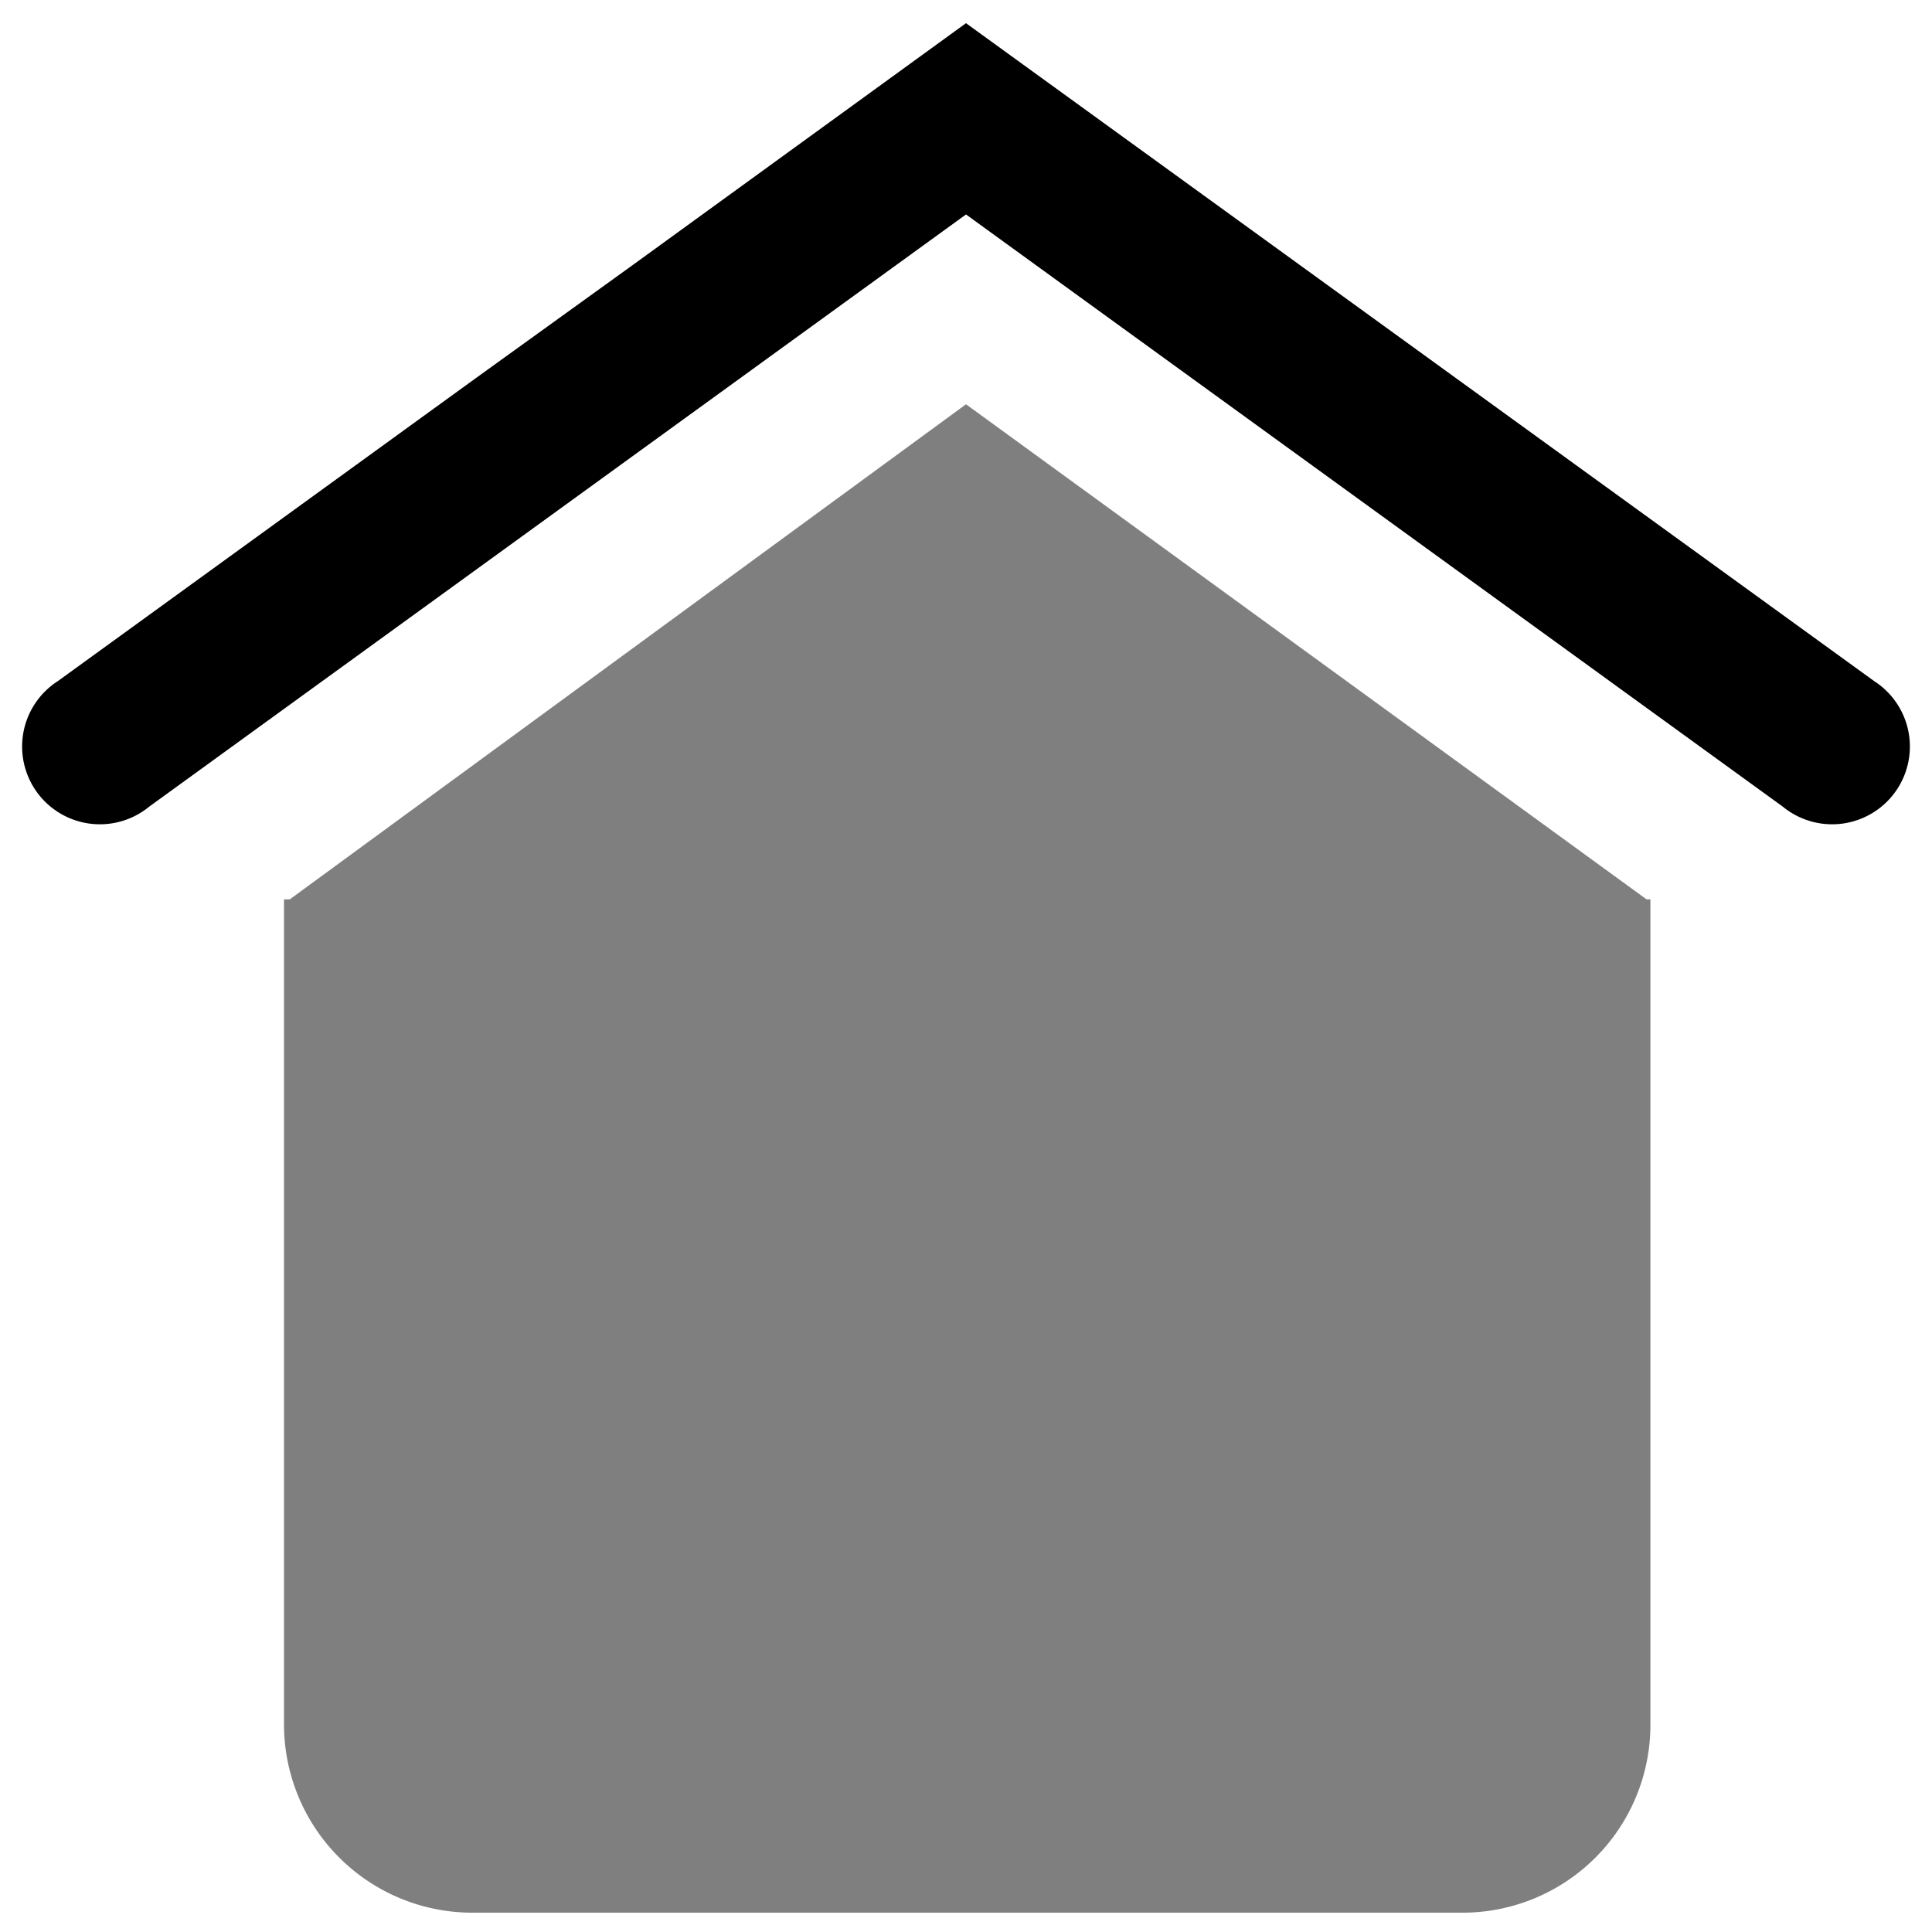
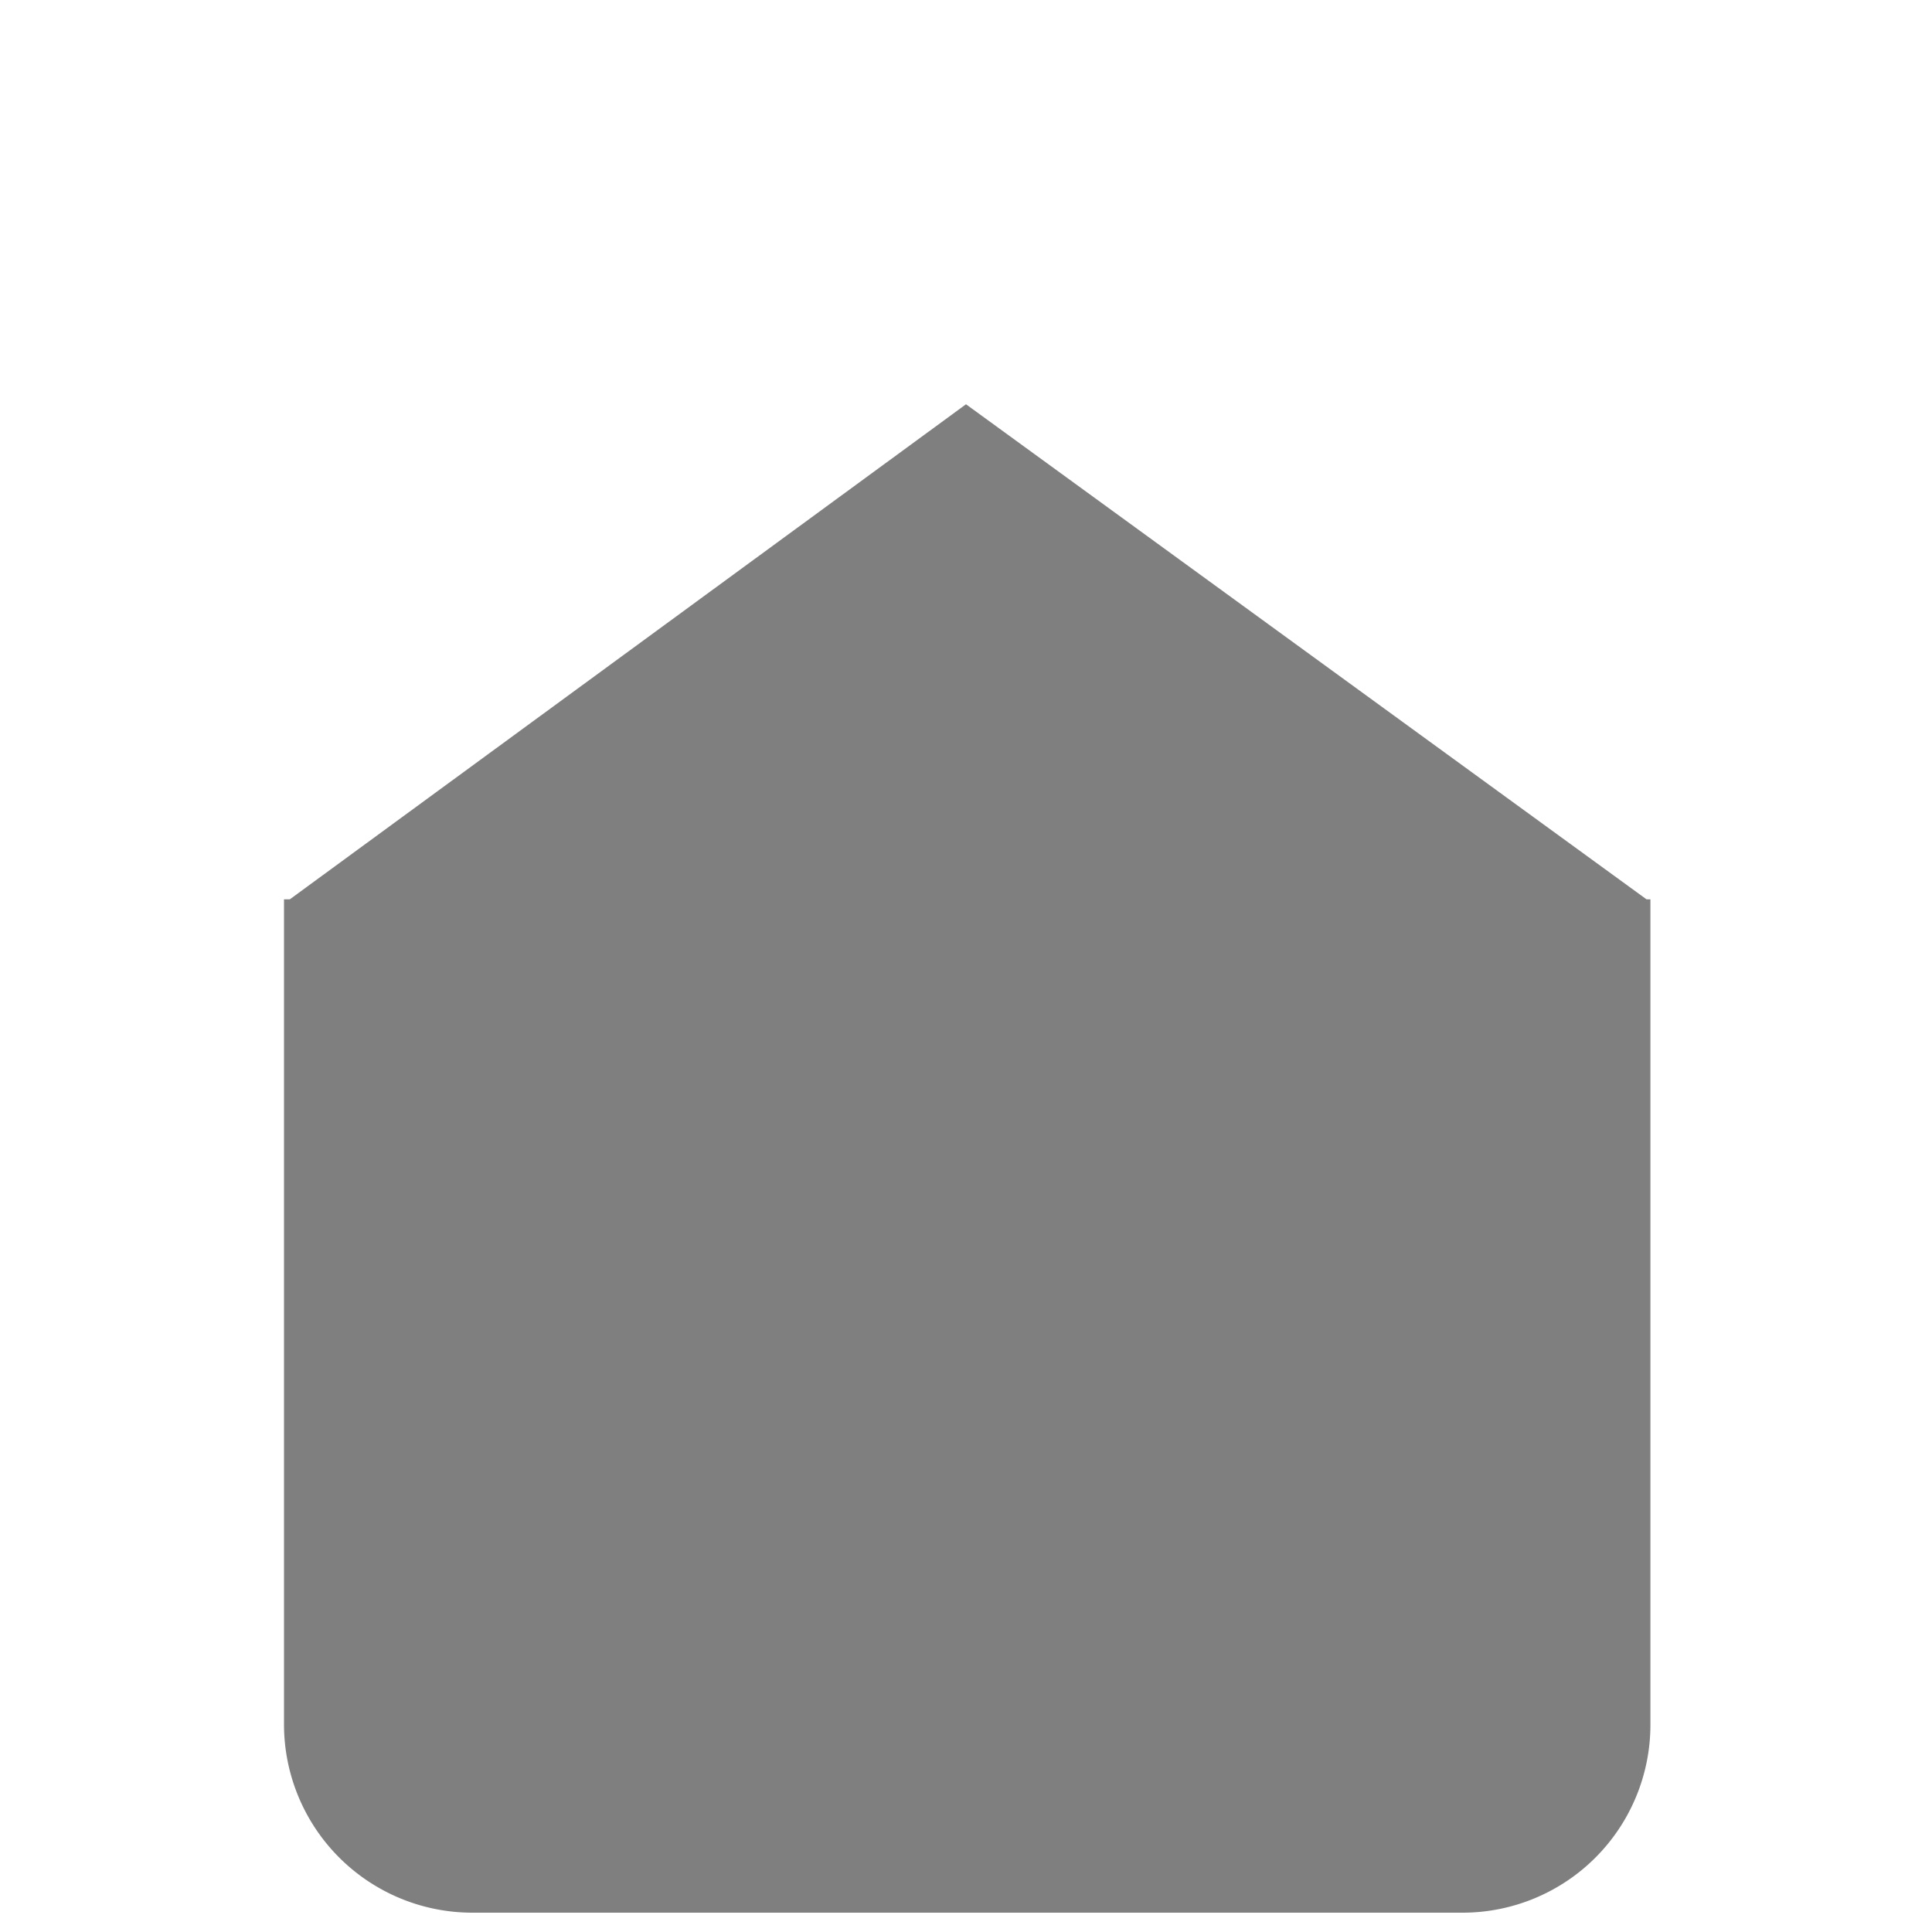
<svg xmlns="http://www.w3.org/2000/svg" id="Calque_1" data-name="Calque 1" viewBox="0 0 40 40">
  <defs>
    <style>.cls-1{opacity:0.5;}</style>
  </defs>
  <path class="cls-1" d="M34.09,18.62,20,8.37,6,18.62H5.88V35.71a3.9,3.9,0,0,0,3.9,3.89h20.5a3.89,3.89,0,0,0,3.89-3.89V18.62Z" />
-   <path d="M38.8,14.1,20,.48h0l-6.89,5L9.85,7.83,1.2,14.1a1.61,1.61,0,1,0,1.89,2.6L20,4.44,36.91,16.7a1.61,1.61,0,1,0,1.89-2.6Z" />
</svg>